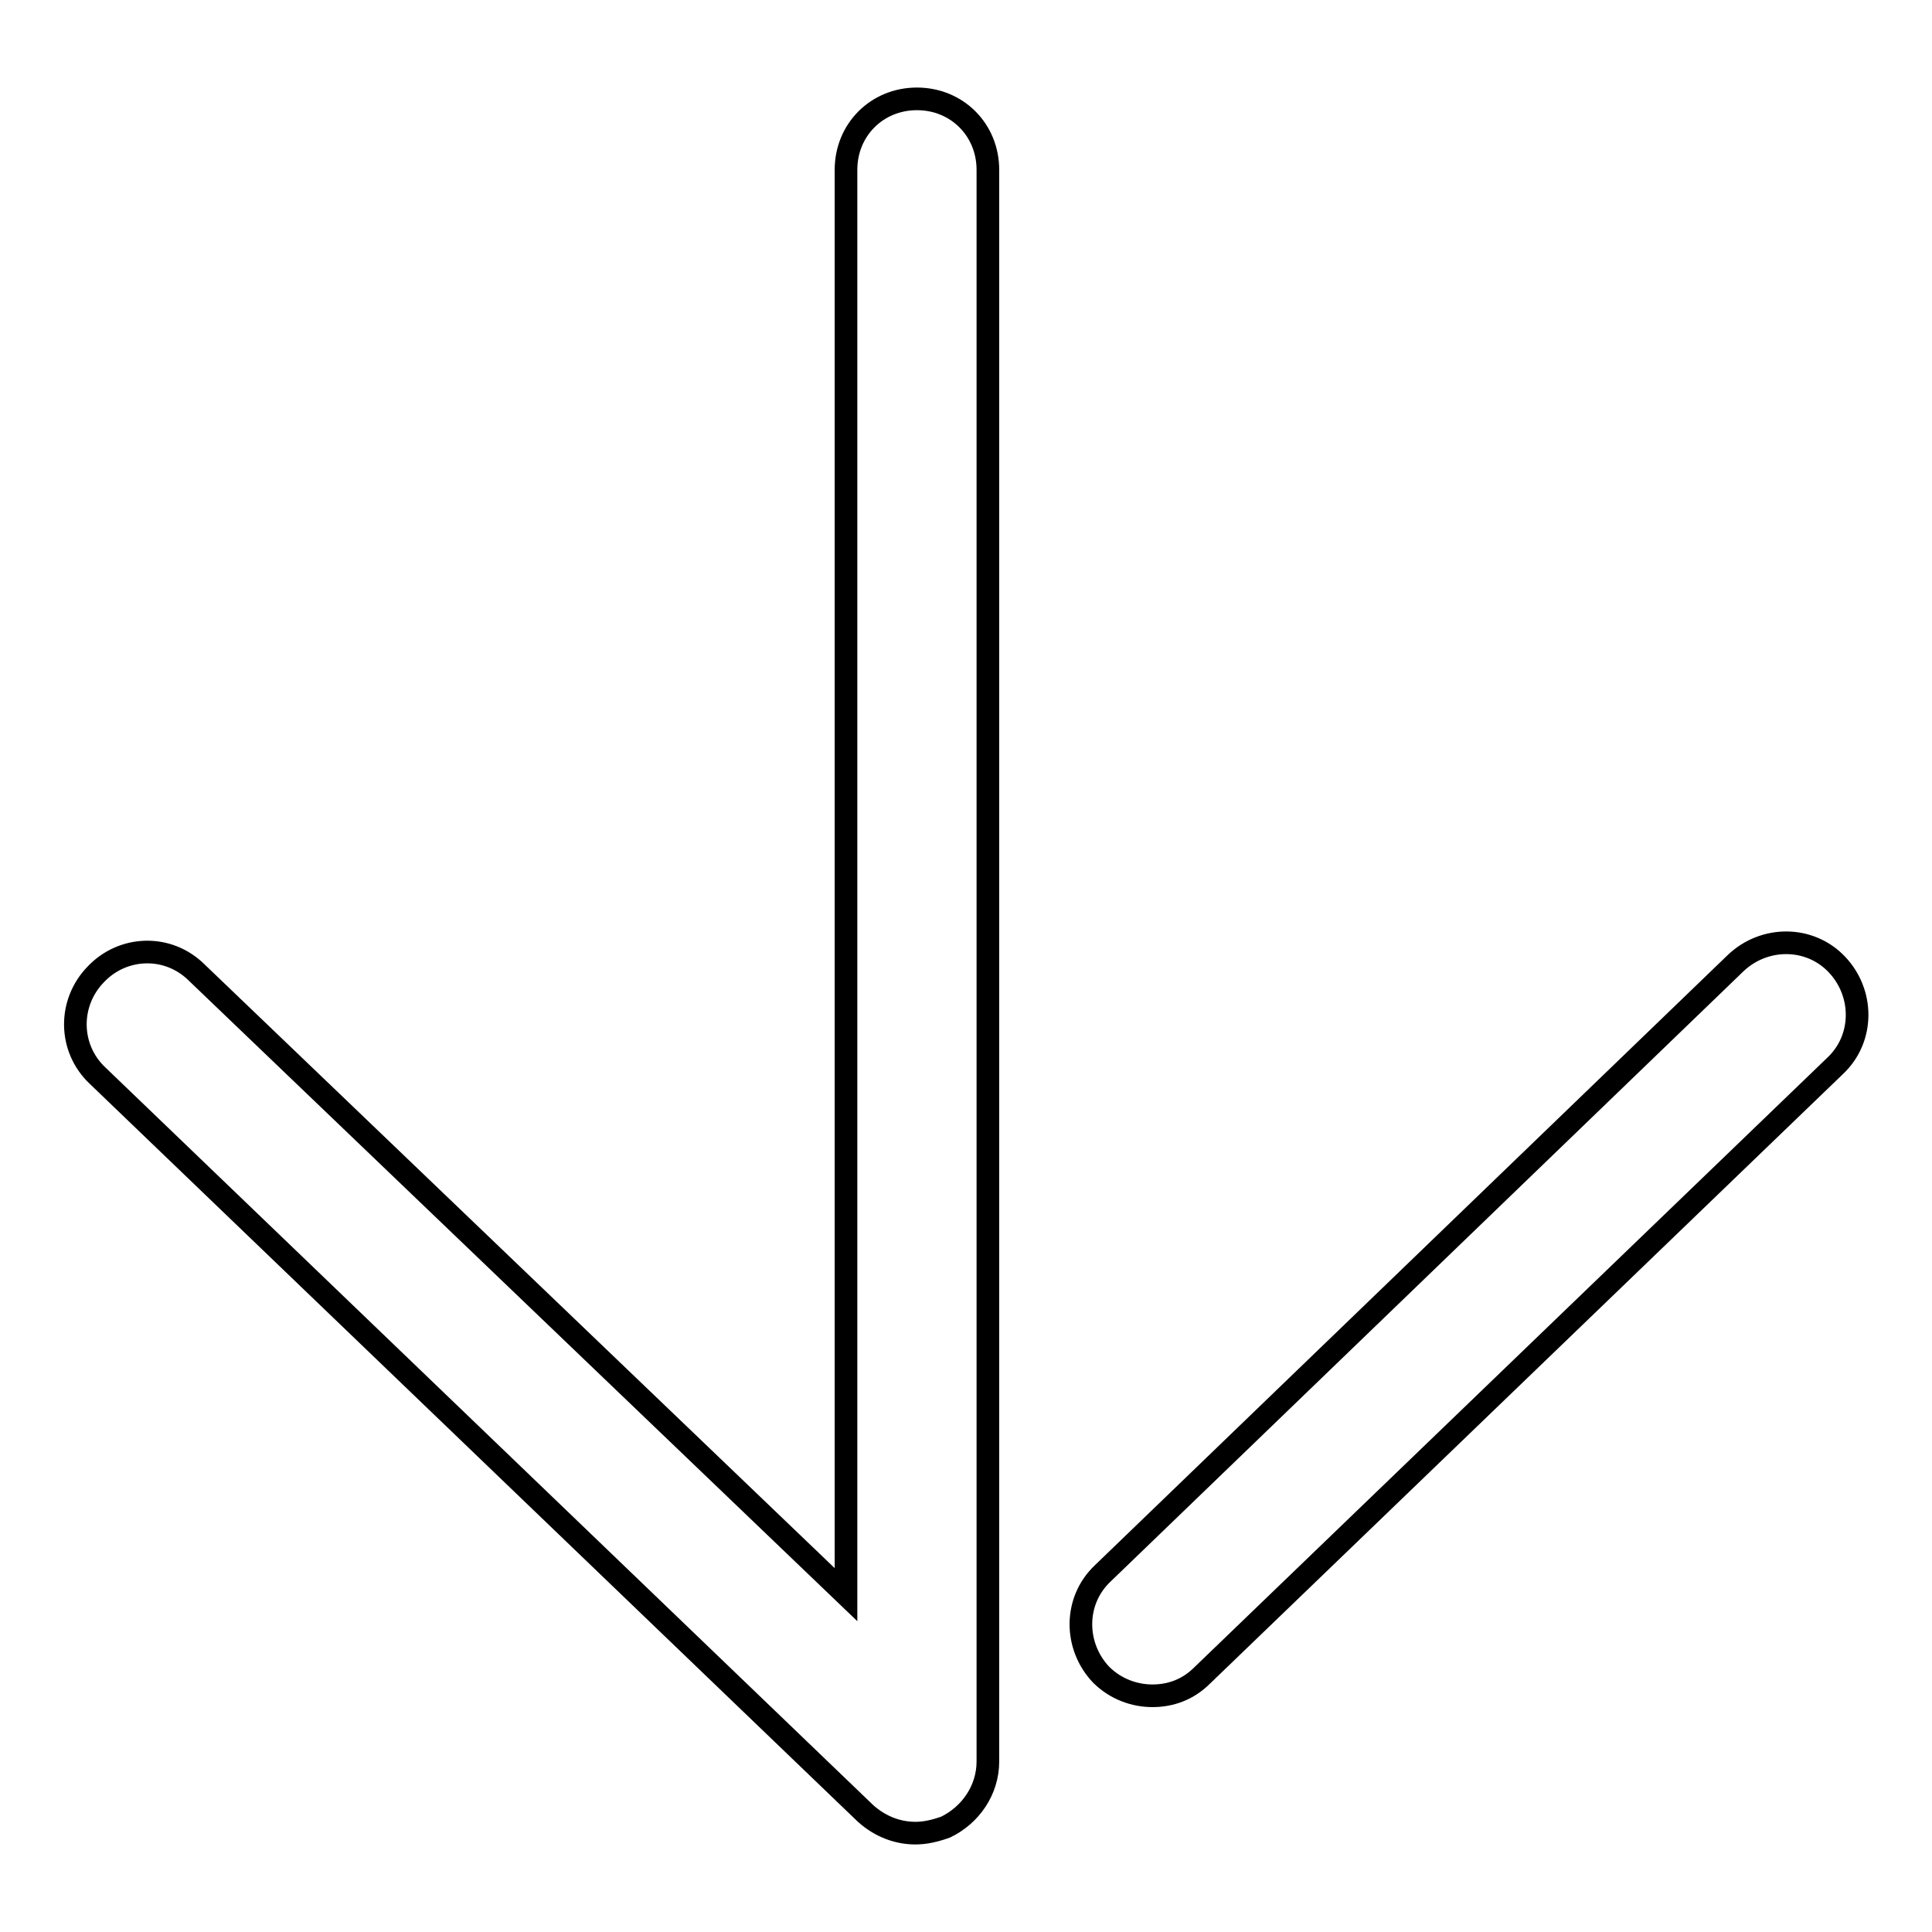
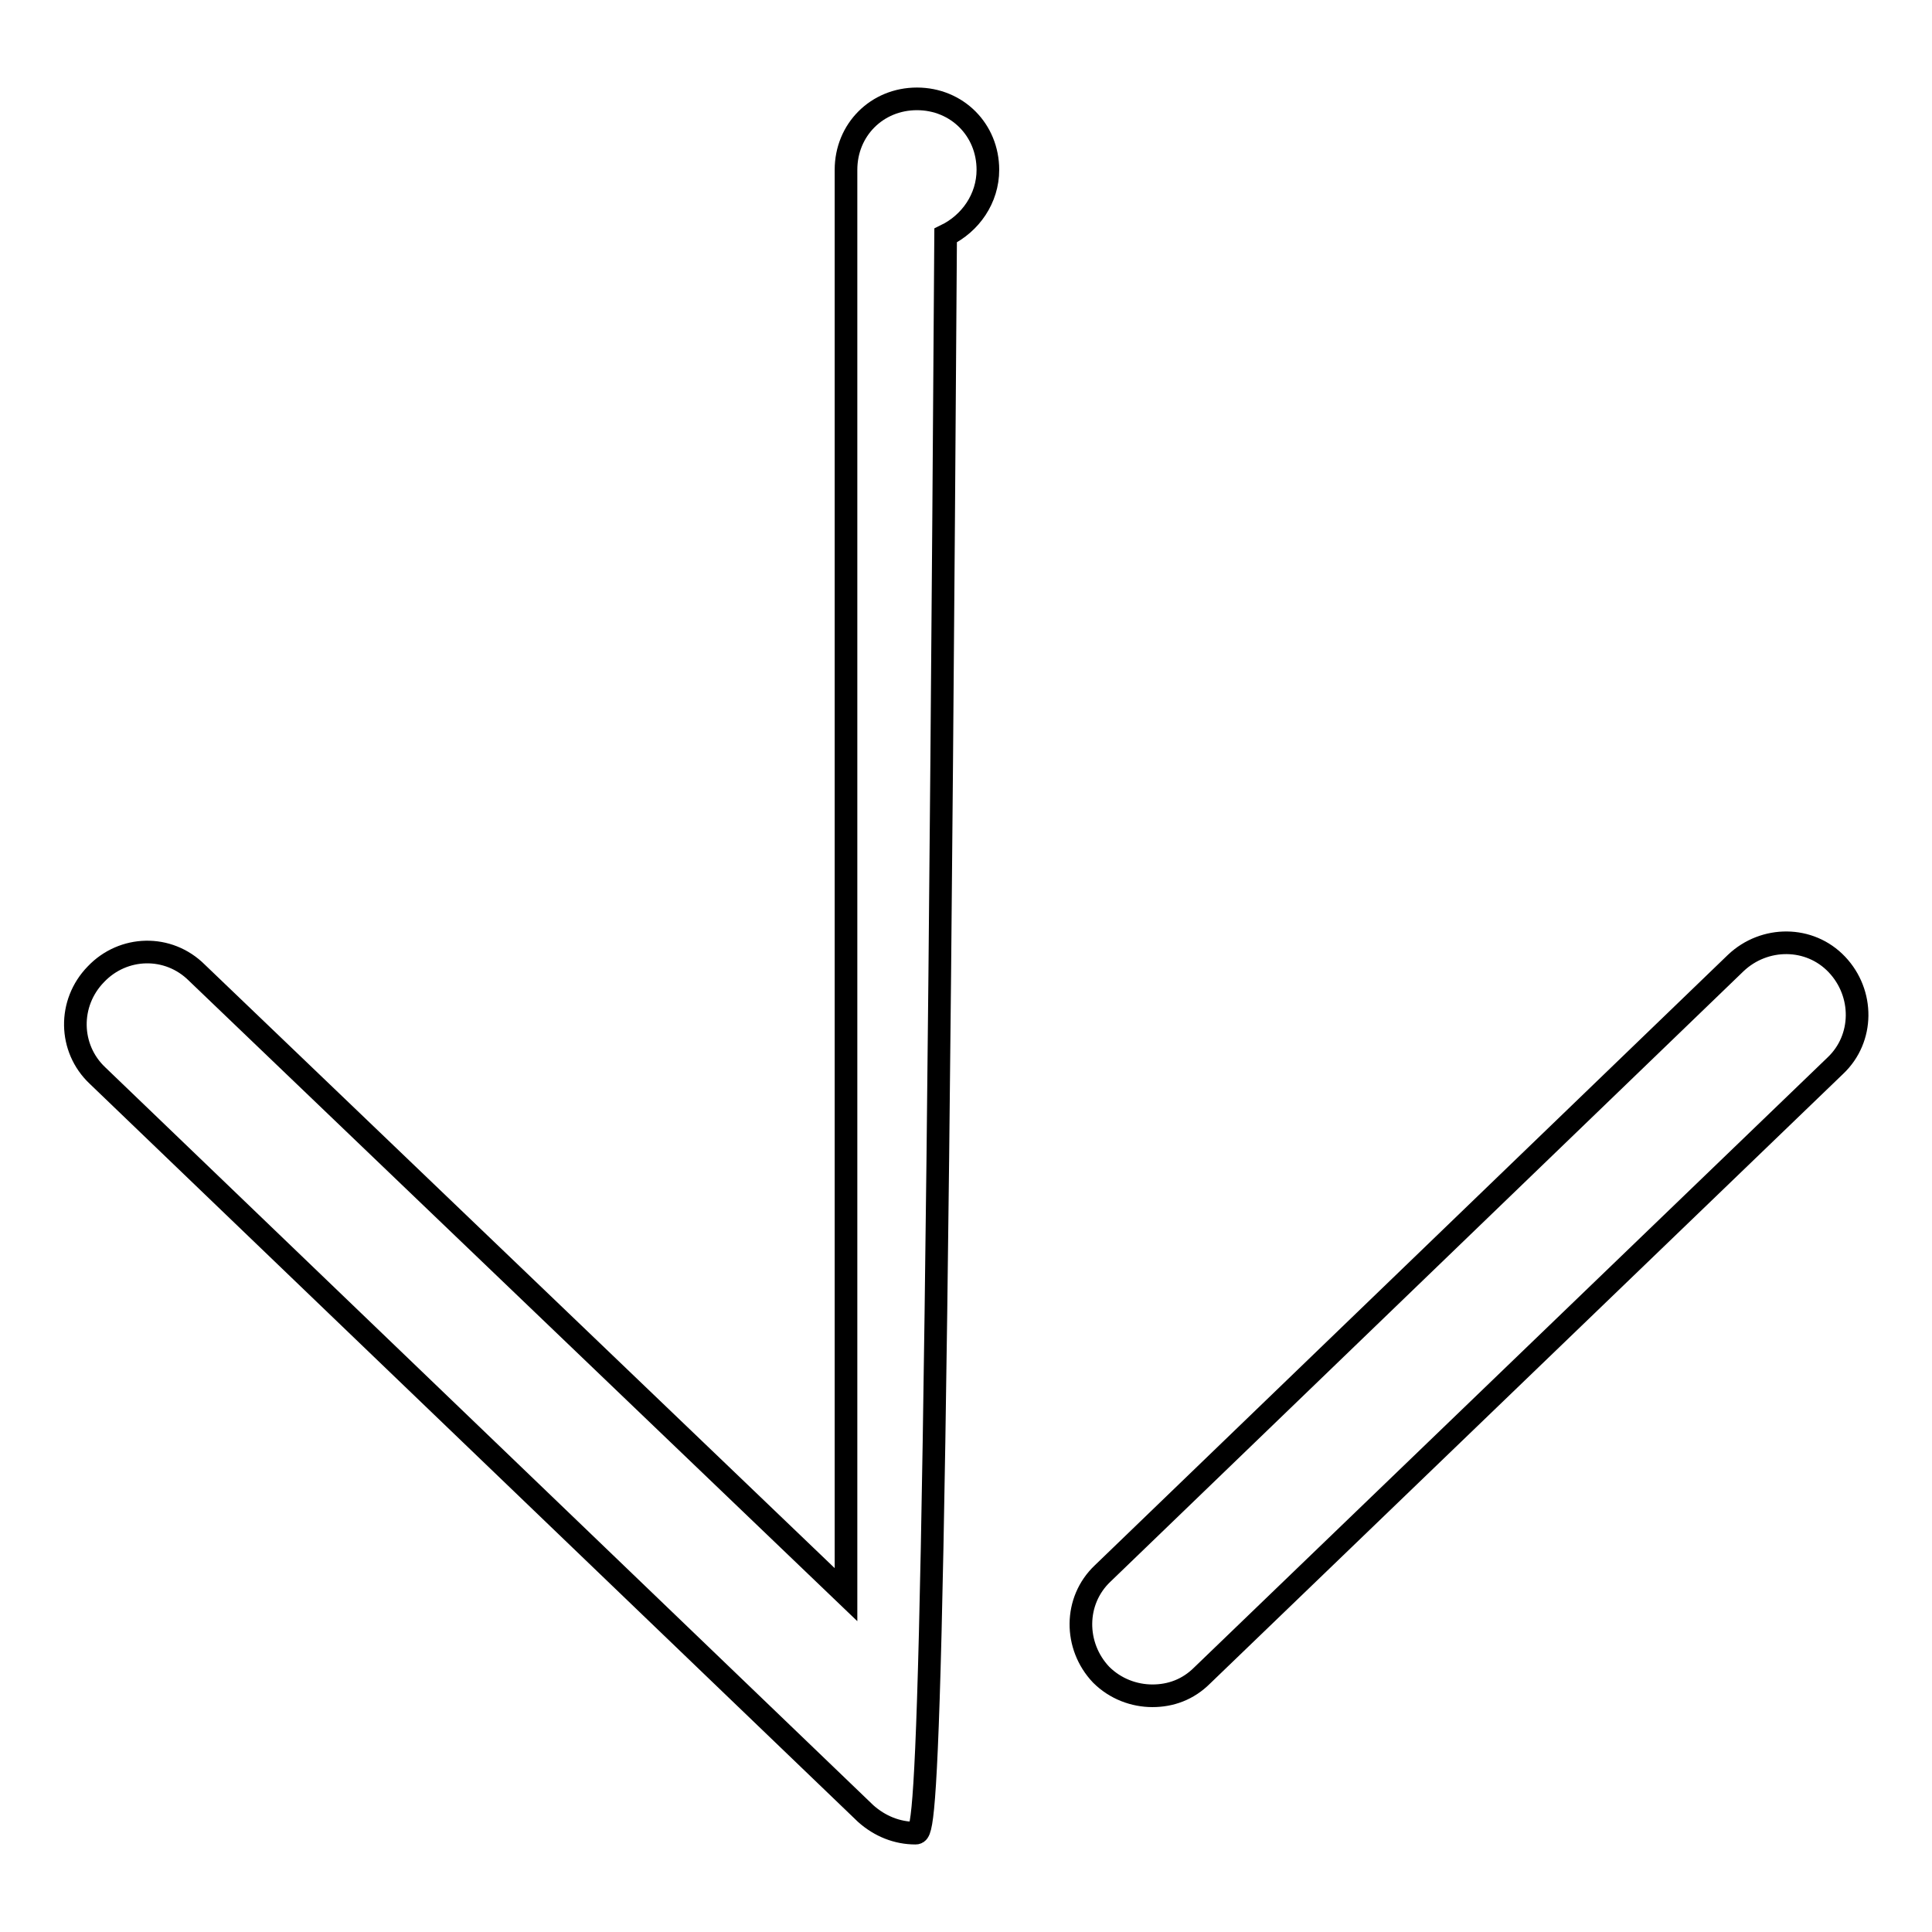
<svg xmlns="http://www.w3.org/2000/svg" version="1.1" x="0px" y="0px" viewBox="0 0 256 256" enable-background="new 0 0 256 256" xml:space="preserve">
  <g>
-     <path stroke-width="3" fill-opacity="0" stroke="#000000" d="M121.3,242.9c-2.4,0-4.7-0.9-6.6-2.6L12.9,142.5c-3.8-3.6-3.9-9.6-0.2-13.4c3.6-3.8,9.6-4,13.4-0.2l86,82.4 V22.5c0-5.3,4.1-9.4,9.4-9.4c5.3,0,9.4,4.1,9.4,9.4v210.9c0,3.8-2.3,7.1-5.6,8.7C123.9,242.6,122.6,242.9,121.3,242.9z  M152.7,224.7c-2.4,0-4.9-0.9-6.8-2.8c-3.6-3.8-3.6-9.8,0.2-13.4l83.9-80.9c3.8-3.6,9.8-3.6,13.4,0.2c3.6,3.8,3.6,9.8-0.2,13.4 L159.3,222C157.4,223.9,155.1,224.7,152.7,224.7L152.7,224.7z" />
+     <path stroke-width="3" fill-opacity="0" stroke="#000000" d="M121.3,242.9c-2.4,0-4.7-0.9-6.6-2.6L12.9,142.5c-3.8-3.6-3.9-9.6-0.2-13.4c3.6-3.8,9.6-4,13.4-0.2l86,82.4 V22.5c0-5.3,4.1-9.4,9.4-9.4c5.3,0,9.4,4.1,9.4,9.4c0,3.8-2.3,7.1-5.6,8.7C123.9,242.6,122.6,242.9,121.3,242.9z  M152.7,224.7c-2.4,0-4.9-0.9-6.8-2.8c-3.6-3.8-3.6-9.8,0.2-13.4l83.9-80.9c3.8-3.6,9.8-3.6,13.4,0.2c3.6,3.8,3.6,9.8-0.2,13.4 L159.3,222C157.4,223.9,155.1,224.7,152.7,224.7L152.7,224.7z" />
  </g>
</svg>